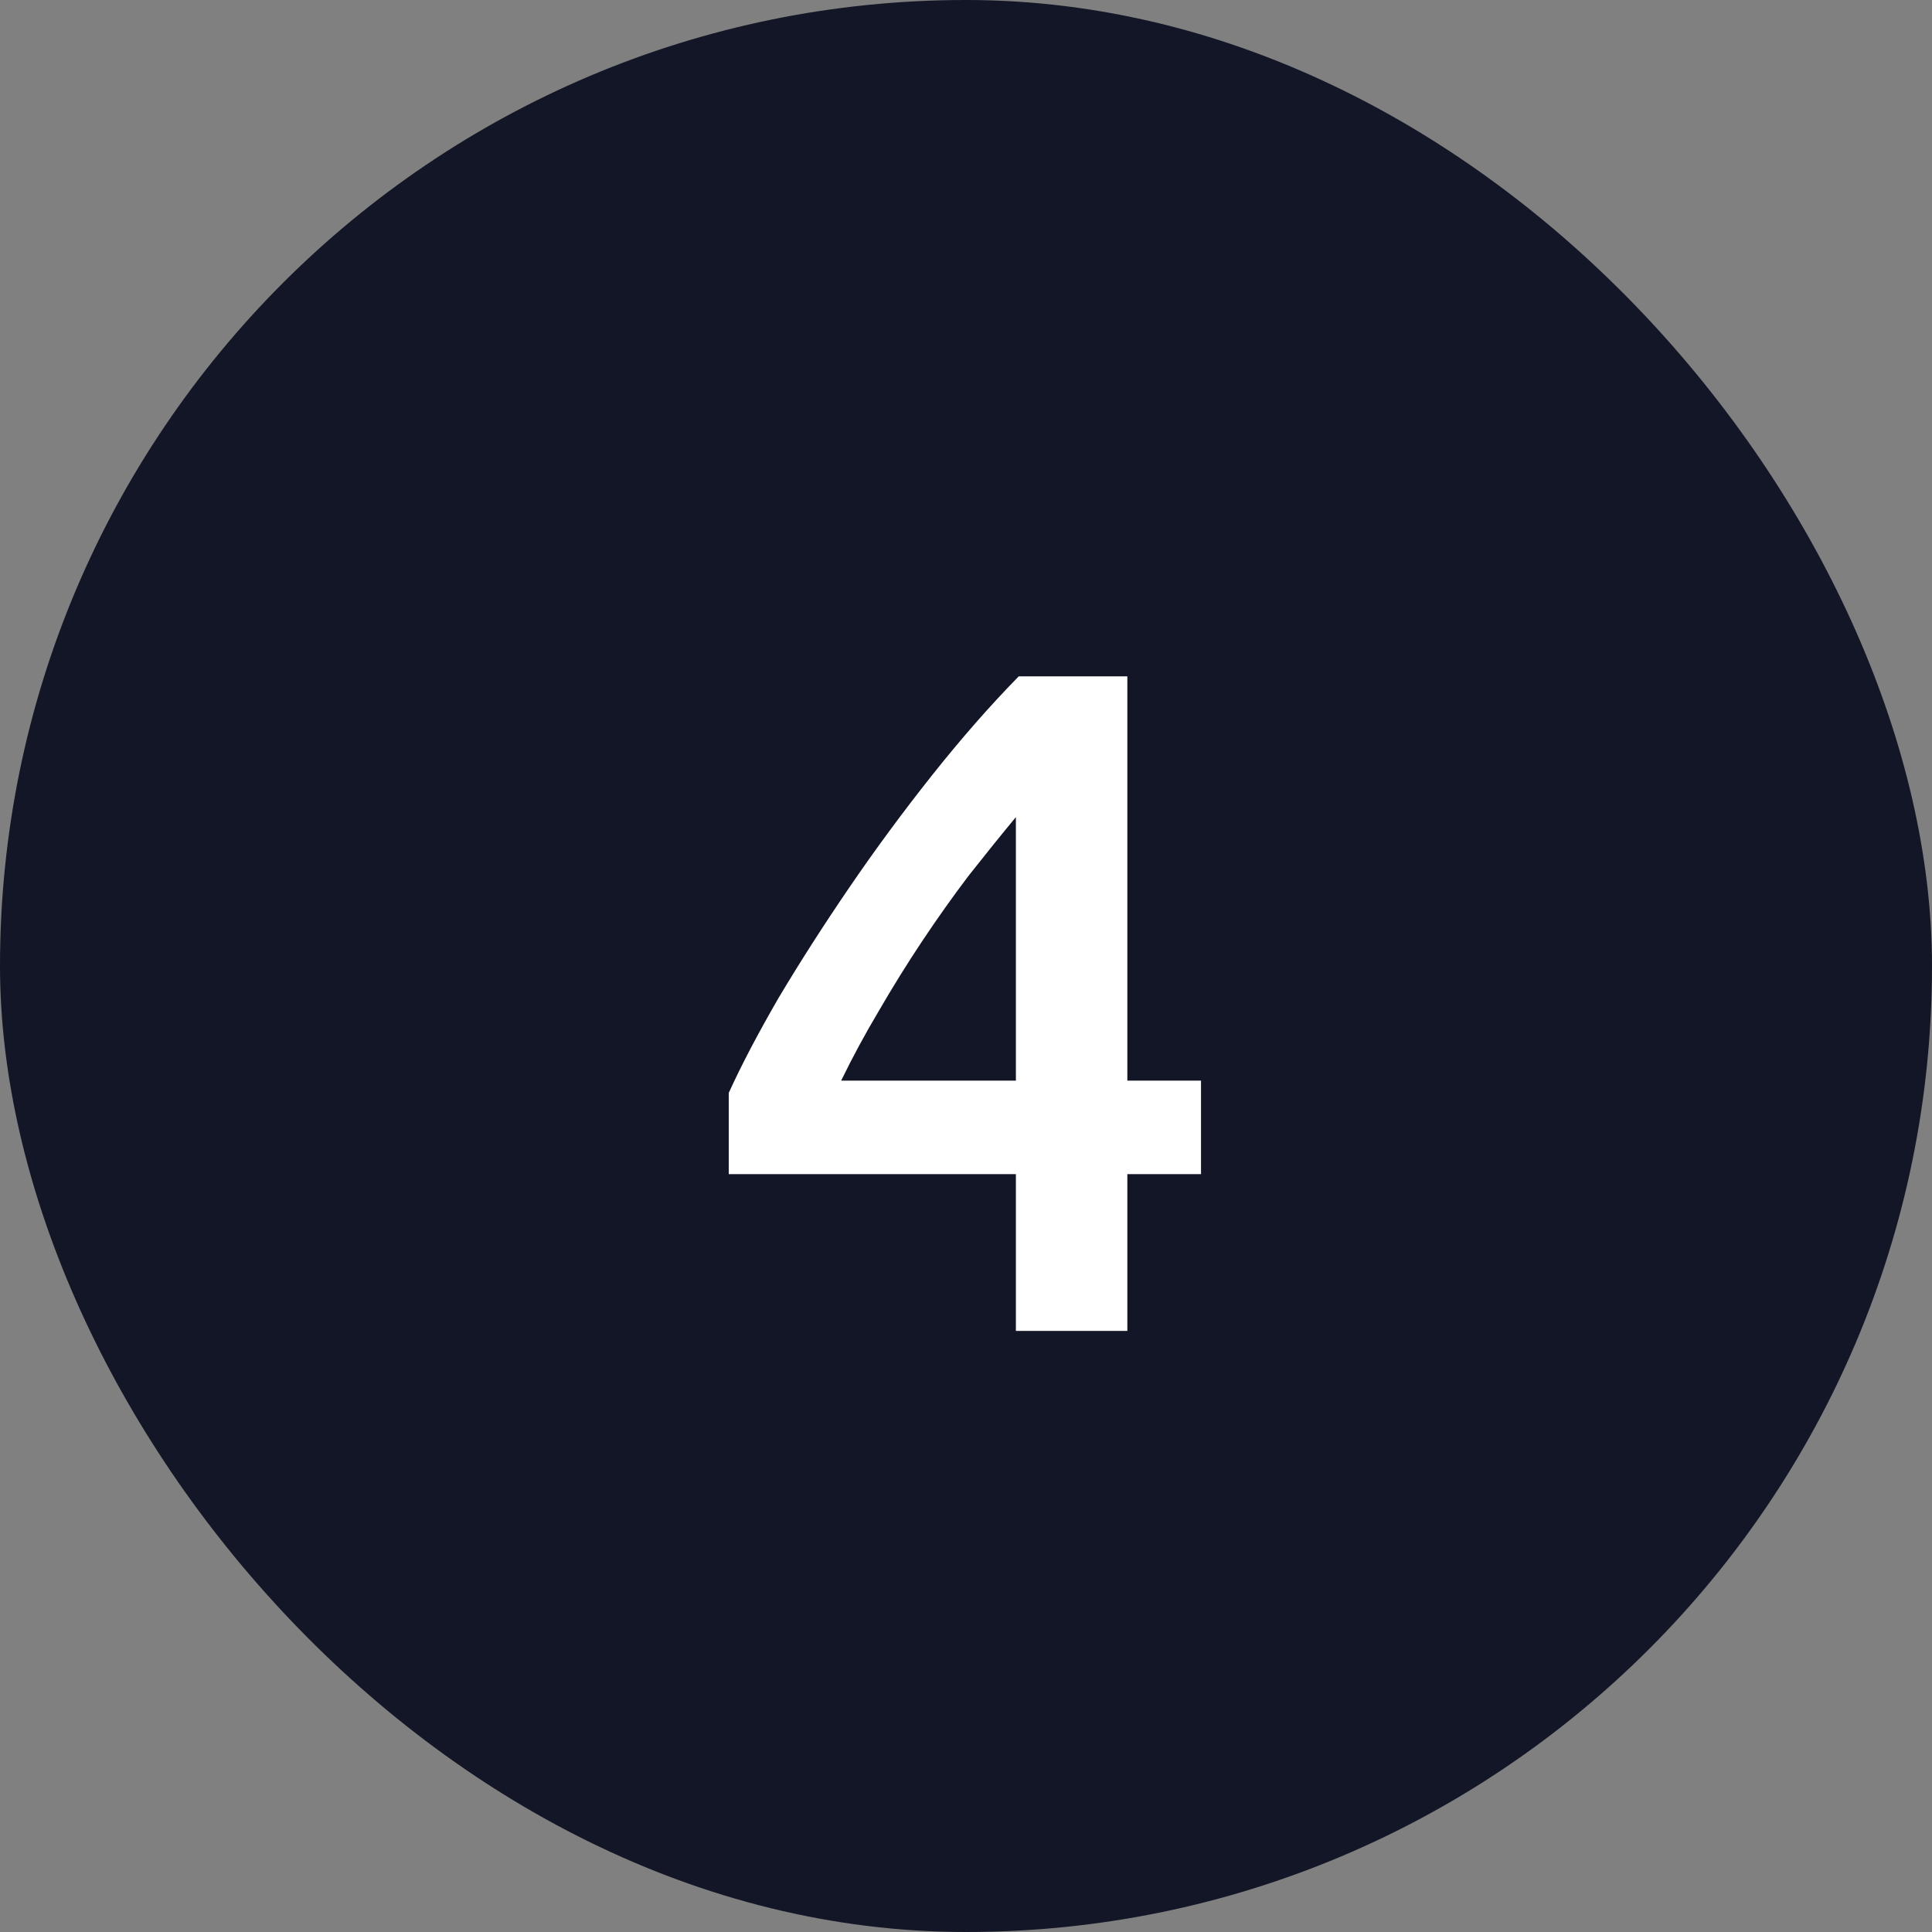
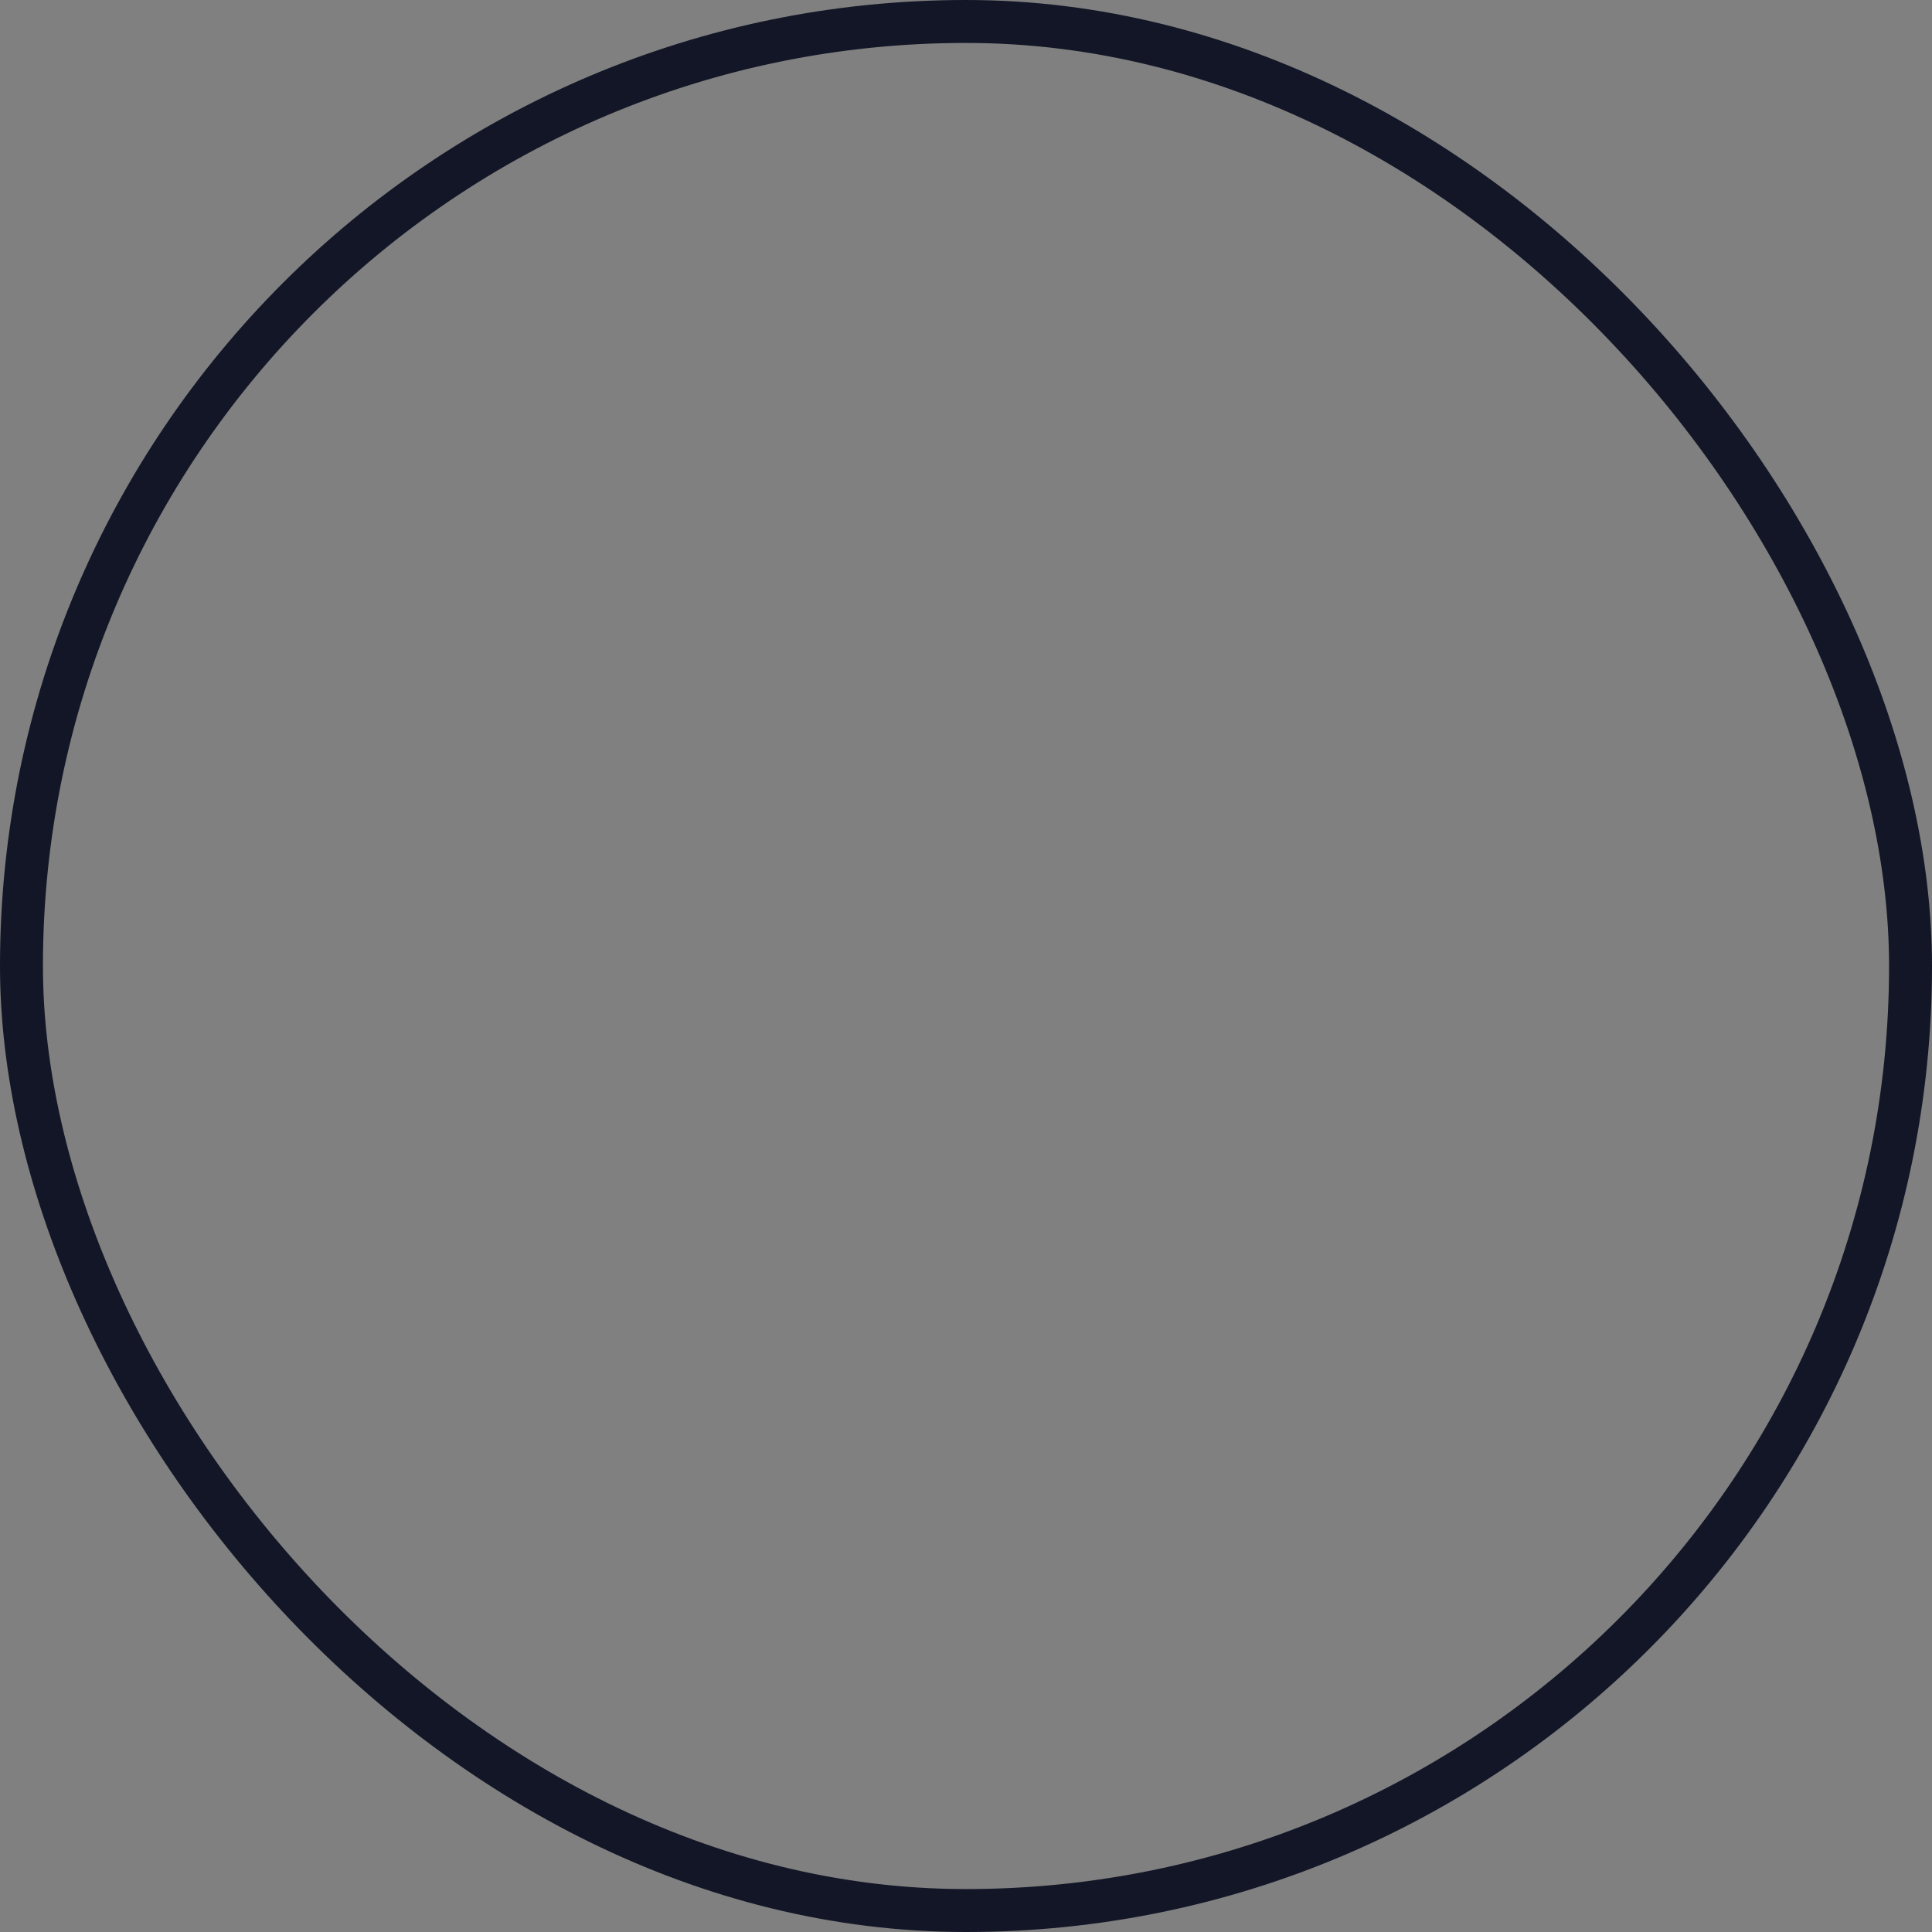
<svg xmlns="http://www.w3.org/2000/svg" width="45" height="45" viewBox="0 0 45 45" fill="none">
  <rect x="0" y="0" width="45" height="45" fill="#808080" stroke="none" />
-   <rect x="0.5" y="0.5" width="44" height="44" rx="22" fill="#121626" />
  <rect x="0.5" y="0.5" width="44" height="44" rx="22" stroke="#121626" />
-   <path d="M23.662 19.032C23.31 19.457 22.943 19.912 22.562 20.396C22.195 20.88 21.836 21.386 21.484 21.914C21.132 22.442 20.795 22.985 20.472 23.542C20.149 24.085 19.856 24.627 19.592 25.17H23.662V19.032ZM26.258 15.754V25.17H27.974V27.348H26.258V31H23.662V27.348H16.974V25.456C17.267 24.811 17.656 24.07 18.14 23.234C18.639 22.398 19.189 21.54 19.79 20.66C20.391 19.78 21.029 18.915 21.704 18.064C22.379 17.213 23.053 16.443 23.728 15.754H26.258Z" fill="white" />
</svg>